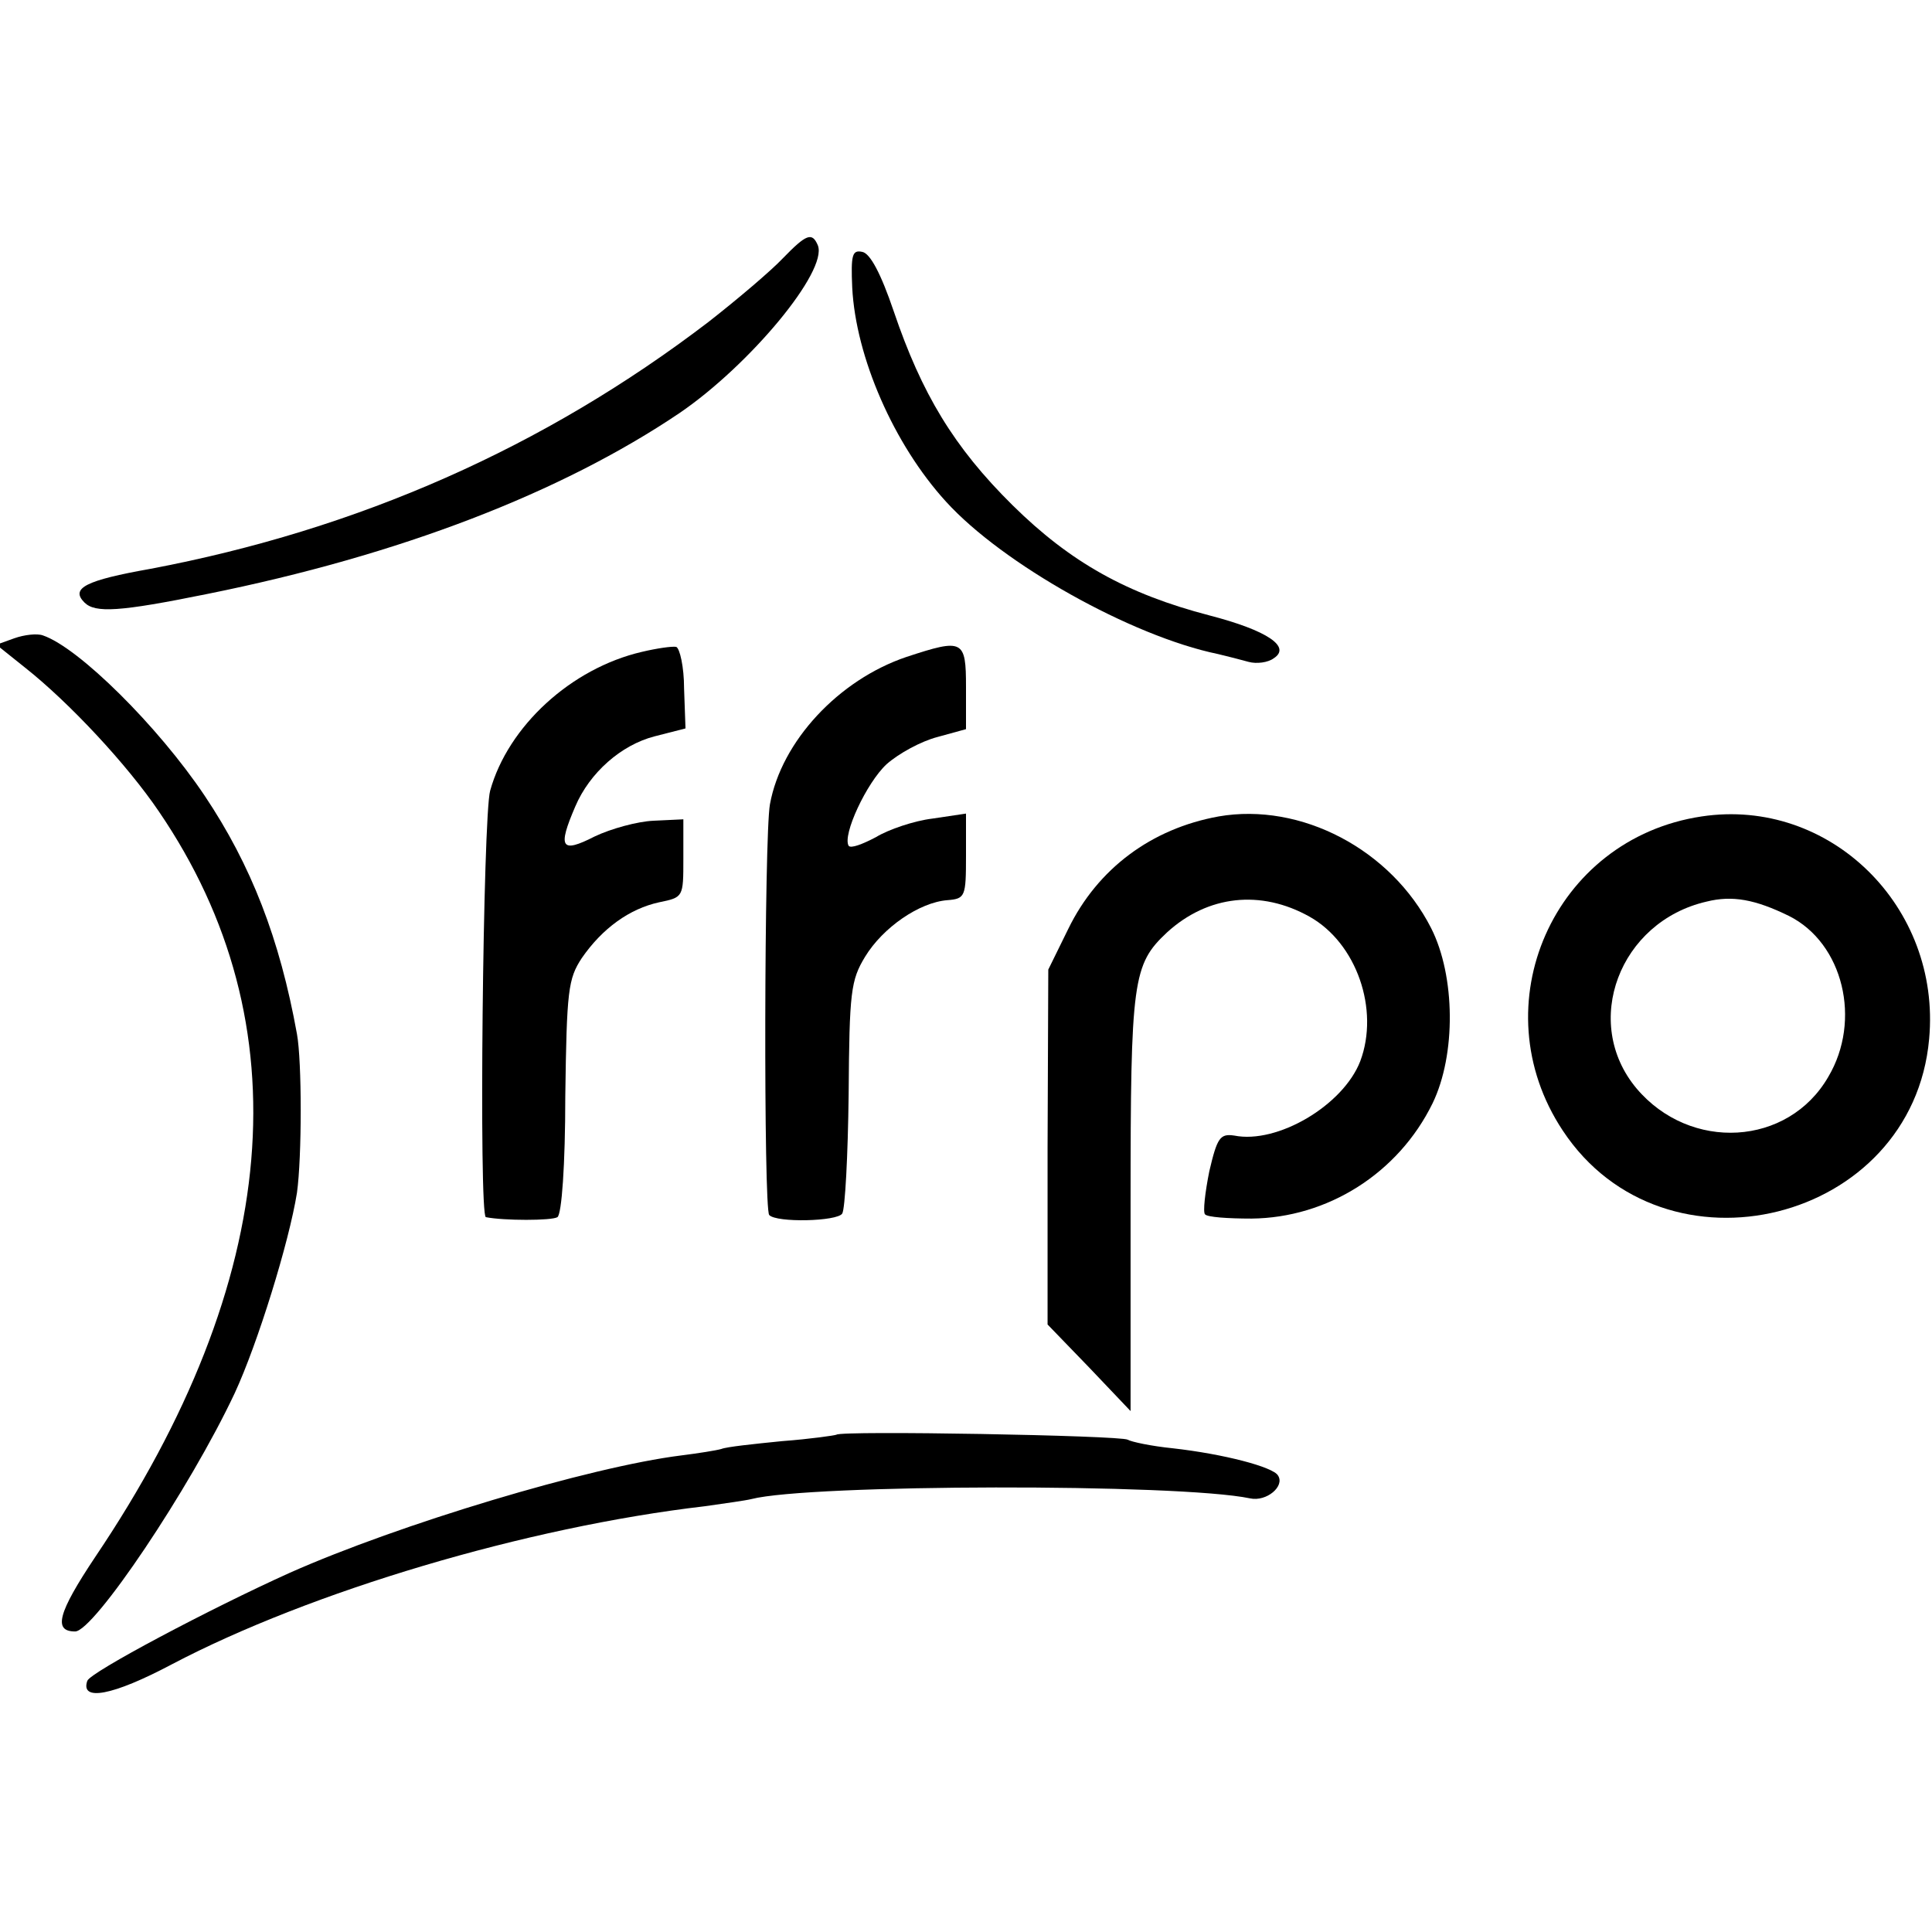
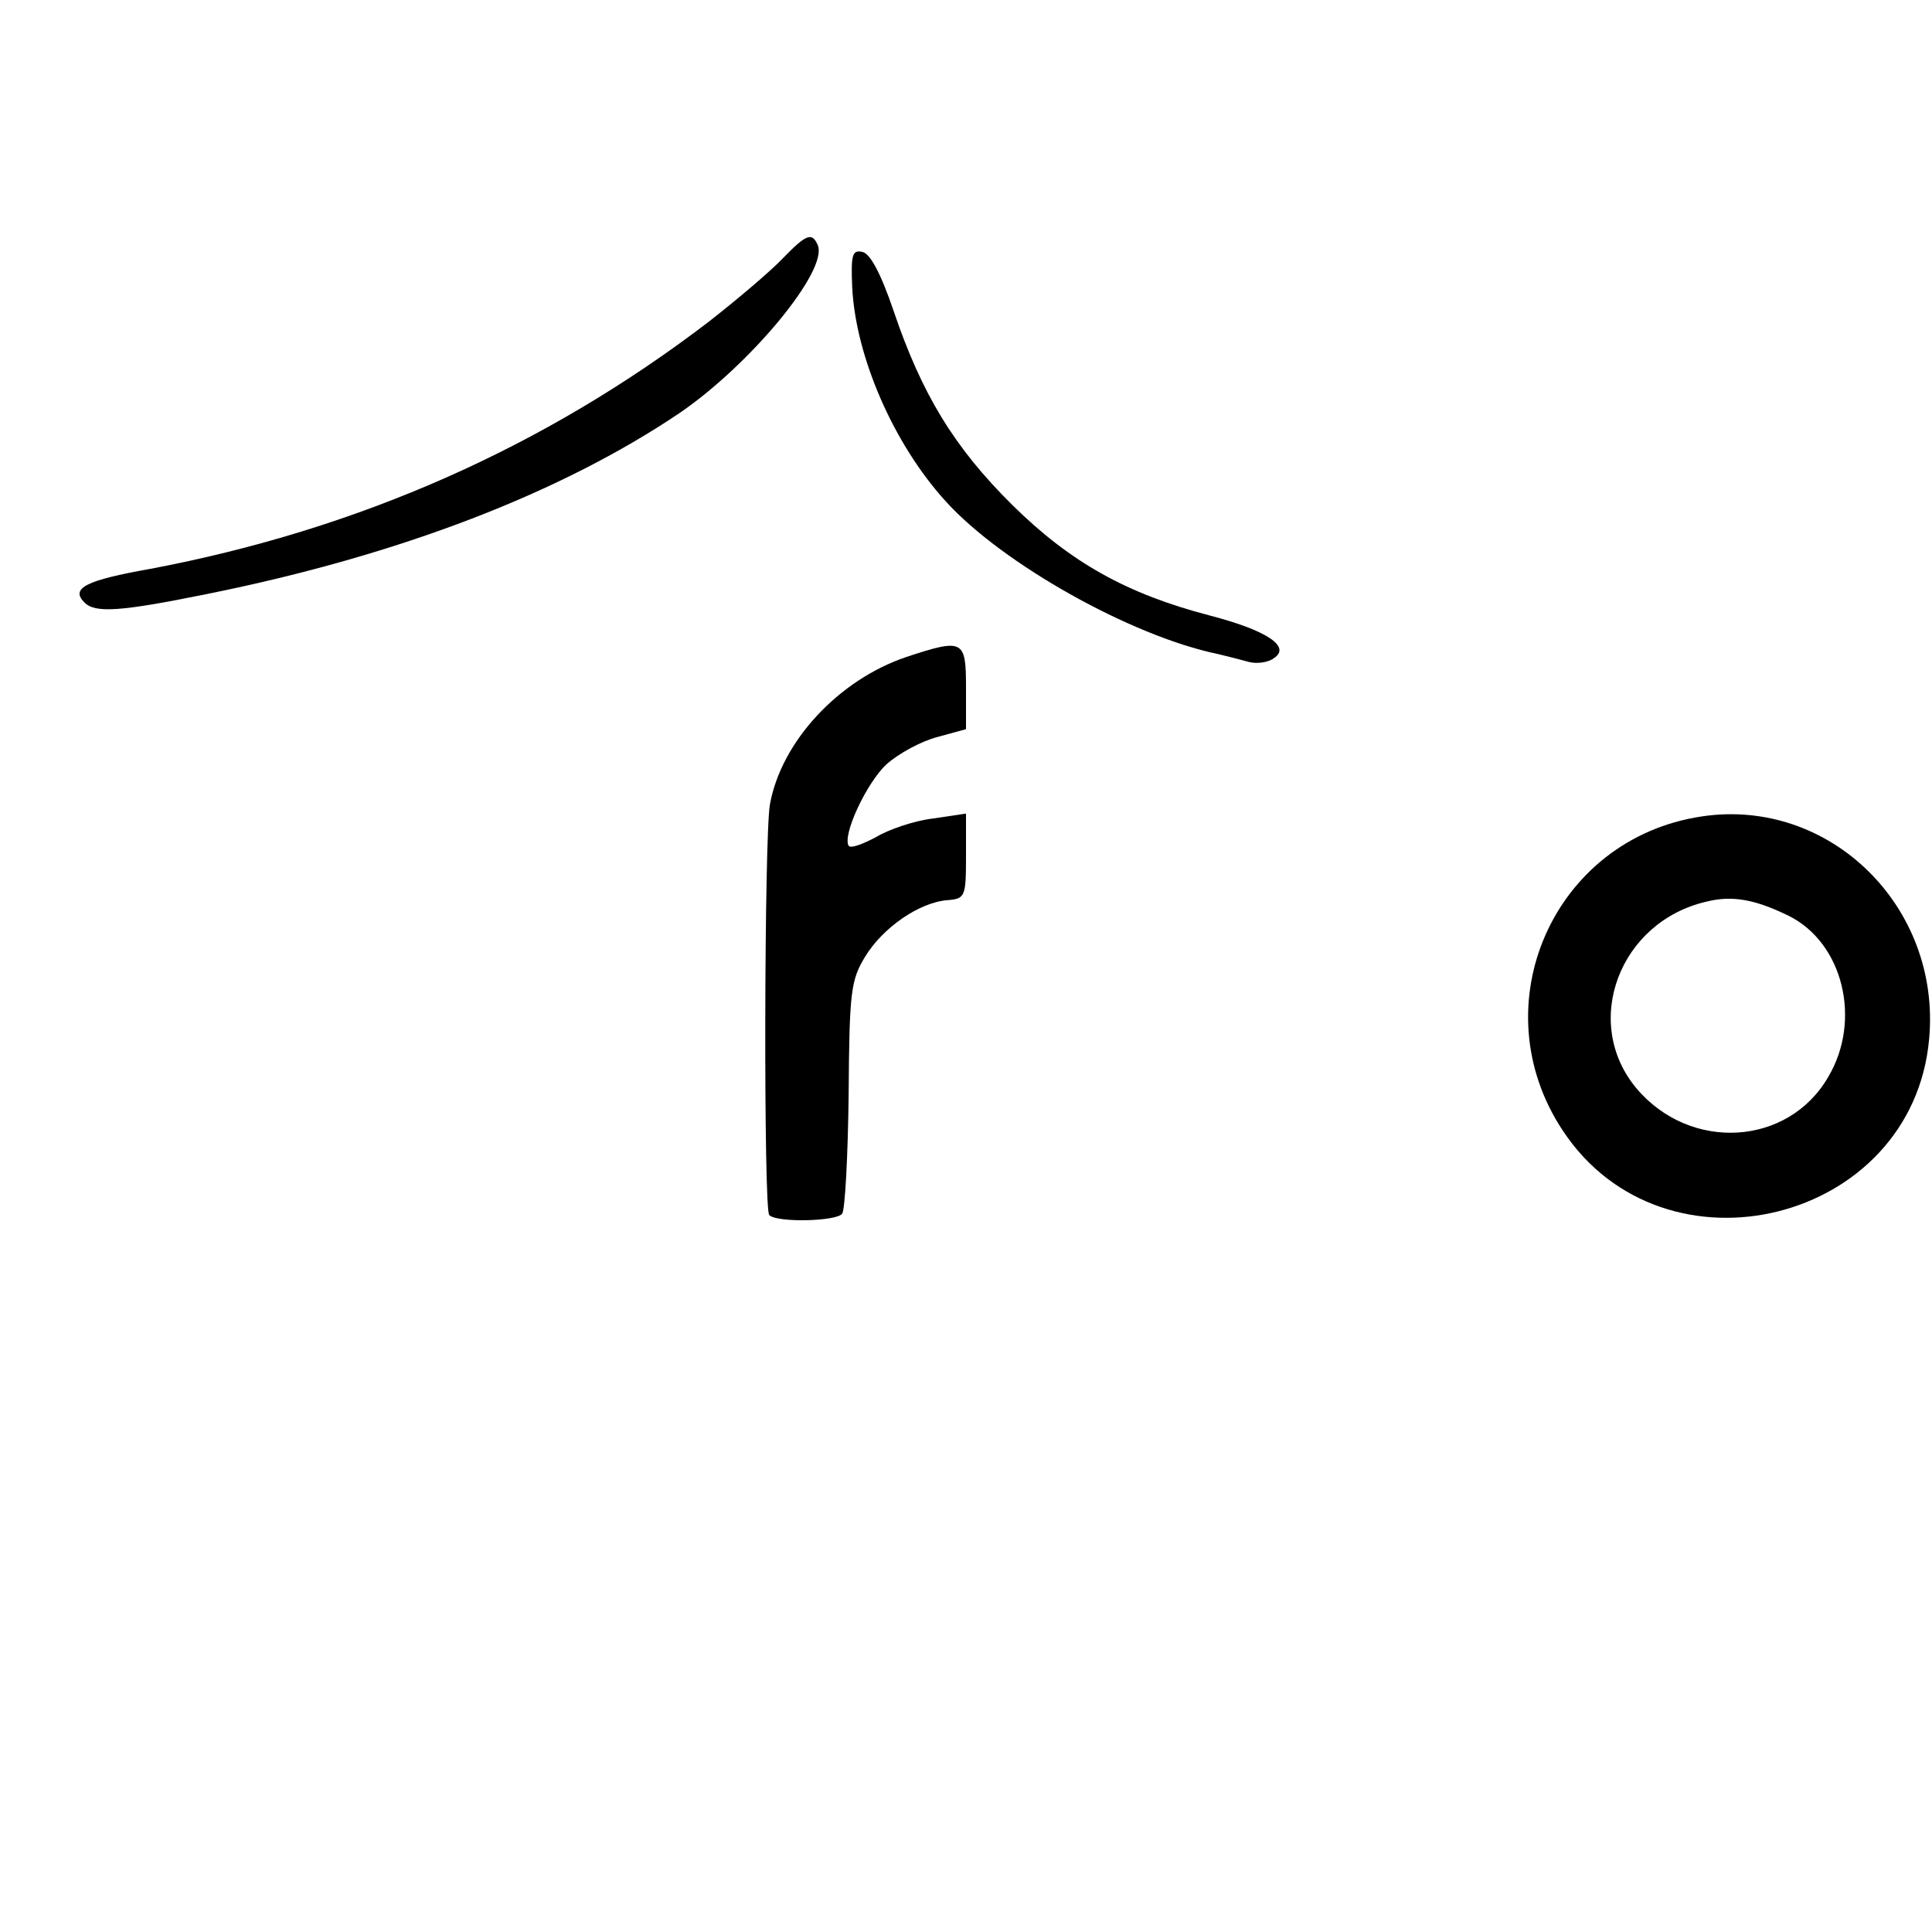
<svg xmlns="http://www.w3.org/2000/svg" version="1.0" width="270pt" height="270pt" viewBox="0 0 270 270" preserveAspectRatio="xMidYMid meet">
  <g transform="translate(0,270) scale(0.1,-0.1)" fill="#000000" stroke="none">
    <path d="M1094 2339 c-16 -17 -63 -57 -104 -89 -229 -175 -489 -290 -780 -345 -90 -16 -112 -27 -92 -47 15 -15 49 -13 172 12 268 54 494 141 660 253 98 67 207 198 193 234 -8 19 -16 16 -49 -18z" />
    <path d="M1191 2298 c5 -97 58 -219 131 -299 79 -87 259 -188 380 -213 13 -3 32 -8 43 -11 11 -3 27 -1 35 5 25 16 -9 39 -90 60 -115 30 -194 74 -275 154 -82 81 -127 156 -166 271 -18 53 -33 81 -44 83 -14 3 -16 -4 -14 -50z" />
-     <path d="M20 1808 l-25 -9 40 -32 c62 -49 143 -136 187 -201 202 -296 172 -655 -89 -1042 -52 -78 -59 -104 -28 -104 26 0 160 199 223 333 32 69 76 211 87 280 7 50 7 184 0 222 -24 133 -64 236 -129 333 -65 97 -176 207 -226 224 -8 3 -26 1 -40 -4z" />
-     <path d="M897 1789 c-99 -23 -187 -104 -212 -194 -10 -35 -16 -594 -6 -596 25 -5 92 -5 100 0 6 4 11 73 11 169 2 148 4 164 23 193 29 42 67 69 108 78 34 7 34 7 34 61 l0 55 -42 -2 c-22 -1 -59 -11 -82 -22 -47 -24 -52 -16 -27 42 20 47 64 86 111 98 l43 11 -2 56 c0 30 -6 56 -11 58 -6 1 -27 -2 -48 -7z" />
    <path d="M1267 1782 c-95 -32 -175 -118 -191 -206 -8 -44 -9 -566 -1 -574 10 -11 95 -9 102 2 4 6 8 81 9 167 1 143 3 159 23 192 25 41 76 76 115 79 25 2 26 5 26 62 l0 59 -47 -7 c-25 -3 -61 -15 -79 -26 -19 -10 -35 -16 -38 -12 -9 15 25 88 53 114 17 15 48 32 71 38 l40 11 0 59 c0 66 -4 68 -83 42z" />
-     <path d="M1703 1559 c-94 -17 -169 -73 -210 -157 l-28 -57 -1 -248 0 -248 58 -60 58 -61 0 291 c0 312 3 333 51 378 57 52 131 60 199 22 66 -37 98 -130 71 -202 -24 -62 -116 -116 -176 -104 -20 3 -24 -3 -35 -50 -6 -30 -9 -57 -6 -60 3 -4 32 -6 65 -6 106 1 205 63 253 161 33 68 32 178 -2 245 -56 110 -182 176 -297 156z" />
    <path d="M2378 1559 c-207 -31 -310 -264 -194 -439 142 -215 489 -129 512 128 17 185 -139 338 -318 311z m122 -139 c76 -38 102 -146 55 -225 -56 -97 -193 -105 -268 -16 -77 92 -24 233 98 261 36 9 68 3 115 -20z" />
-     <path d="M1169 695 c-2 -1 -36 -6 -76 -9 -40 -4 -78 -8 -85 -11 -7 -2 -32 -6 -56 -9 -128 -16 -394 -96 -547 -164 -111 -50 -279 -139 -283 -151 -10 -29 35 -21 118 23 194 102 496 192 745 221 28 4 57 8 65 10 81 21 597 22 697 1 23 -5 49 17 39 32 -7 12 -76 30 -147 38 -30 3 -58 9 -63 12 -10 6 -401 13 -407 7z" />
  </g>
</svg>